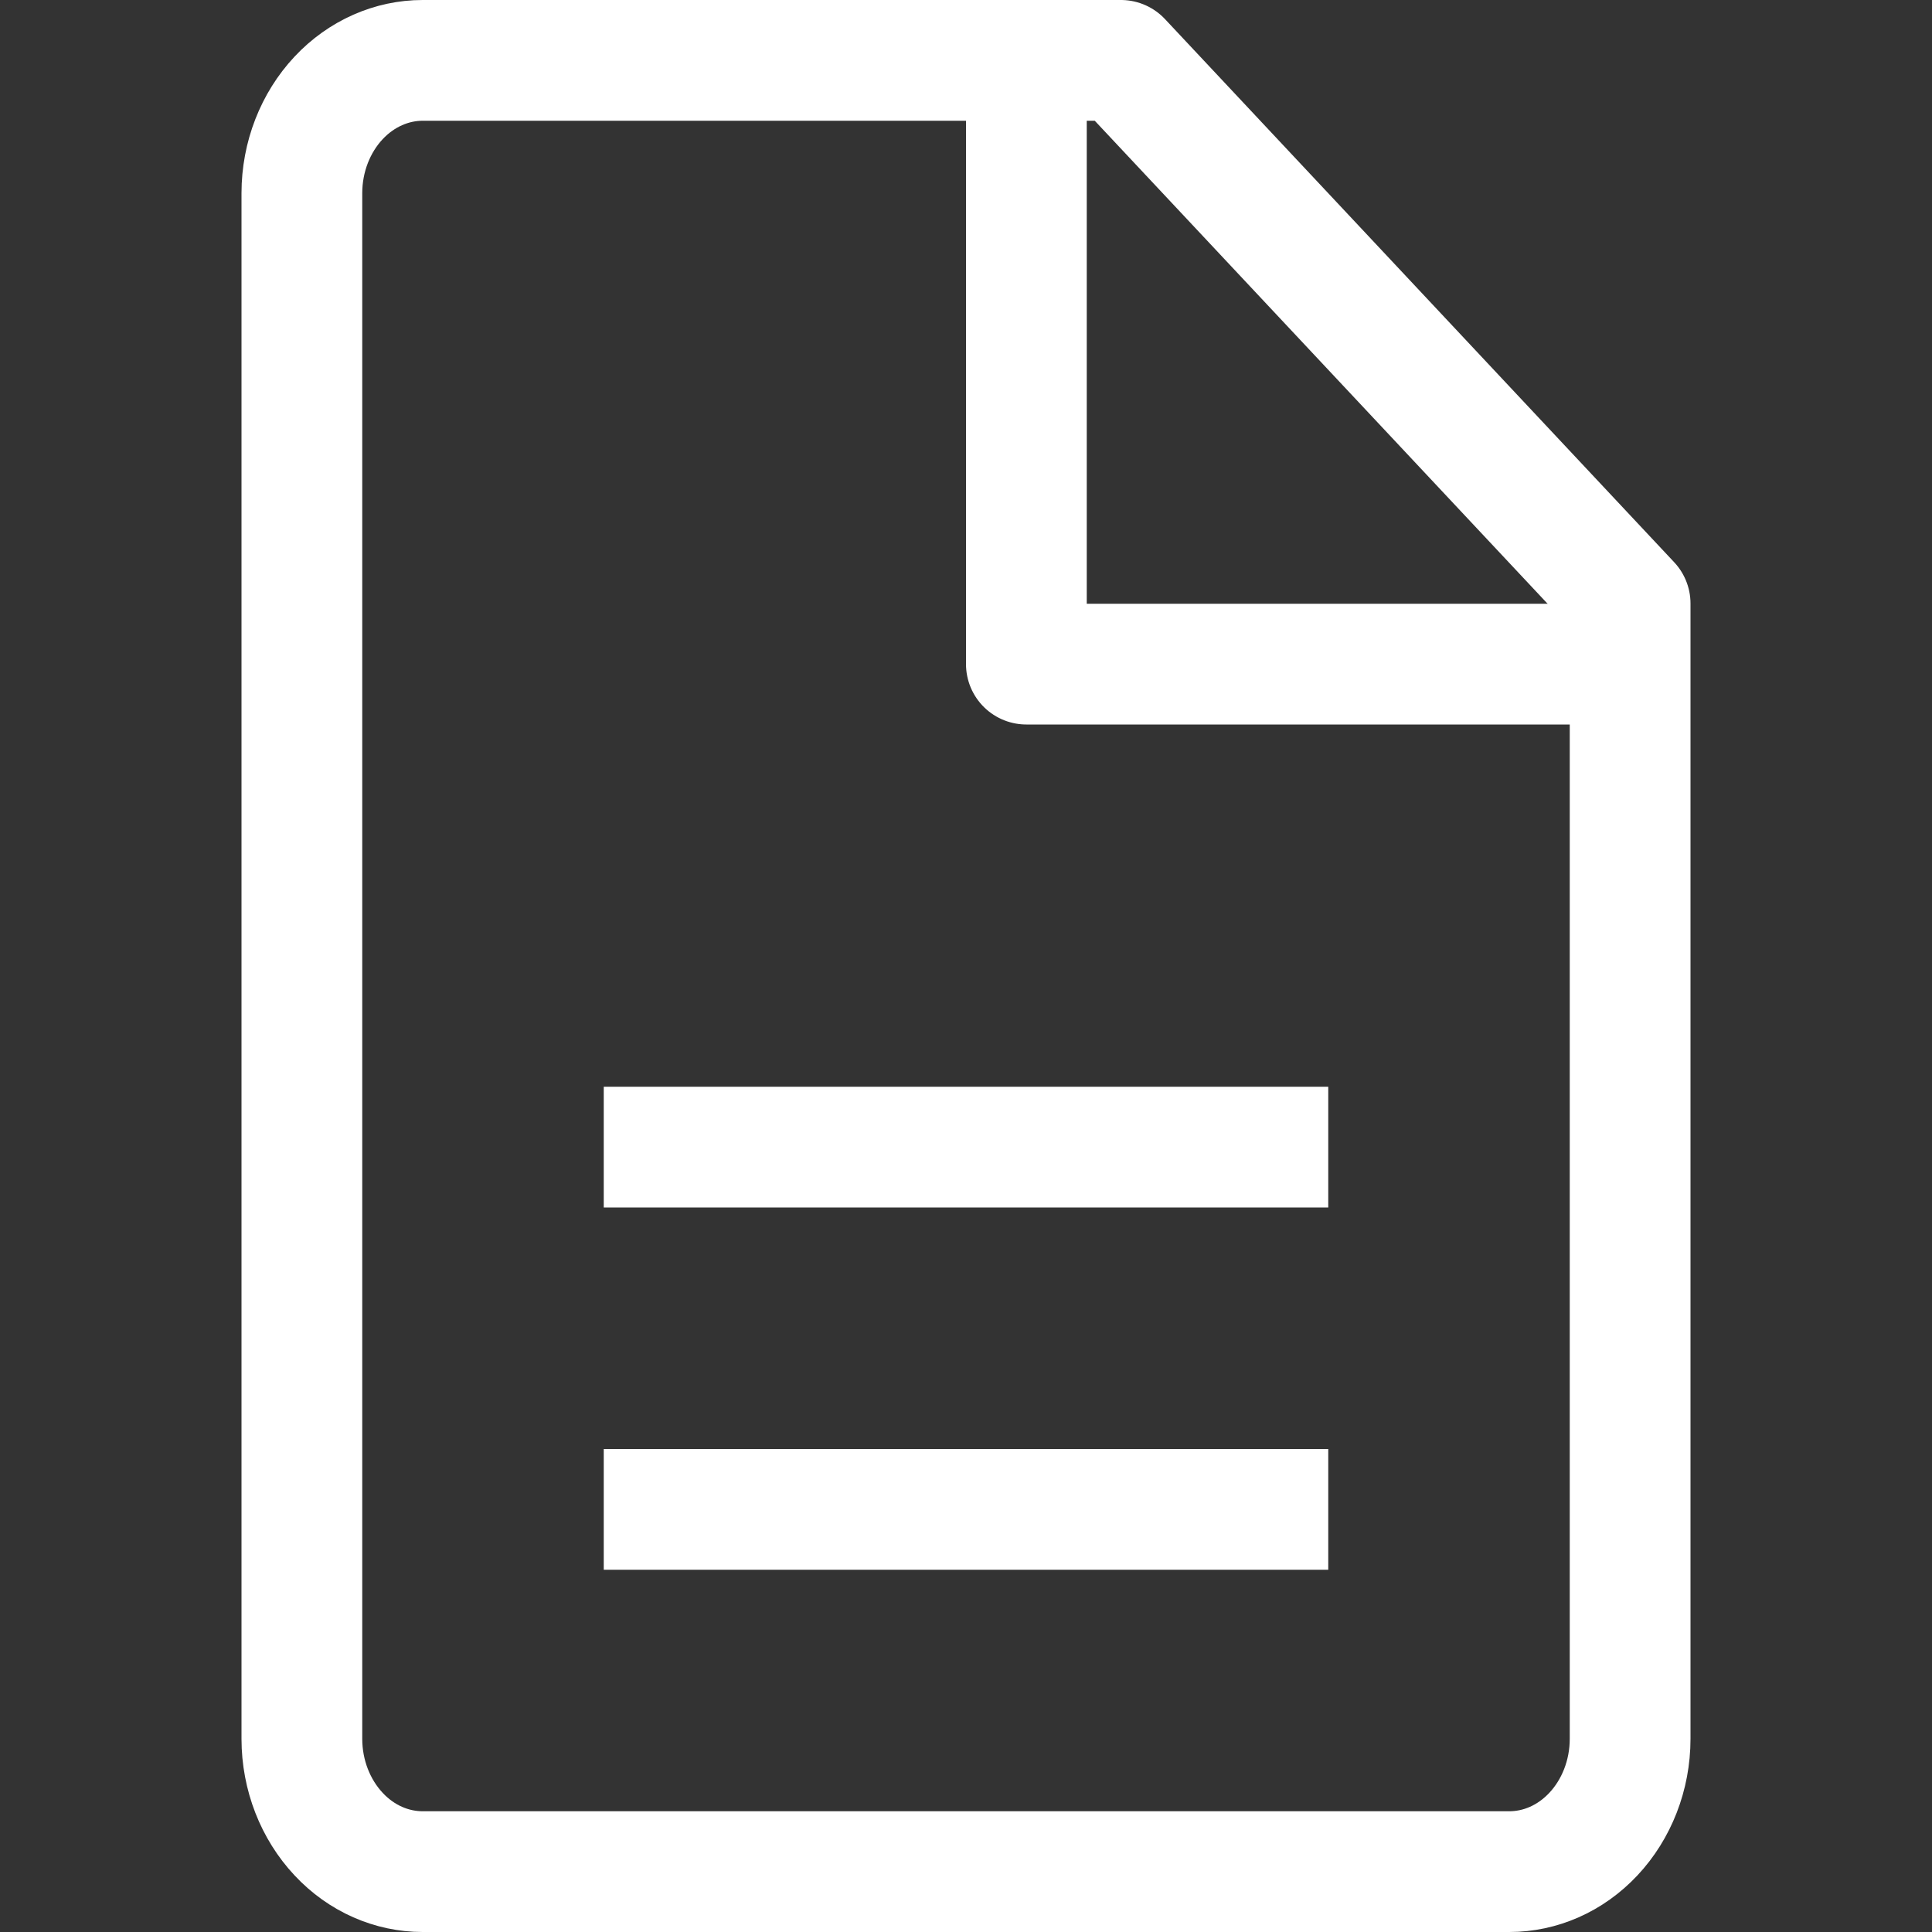
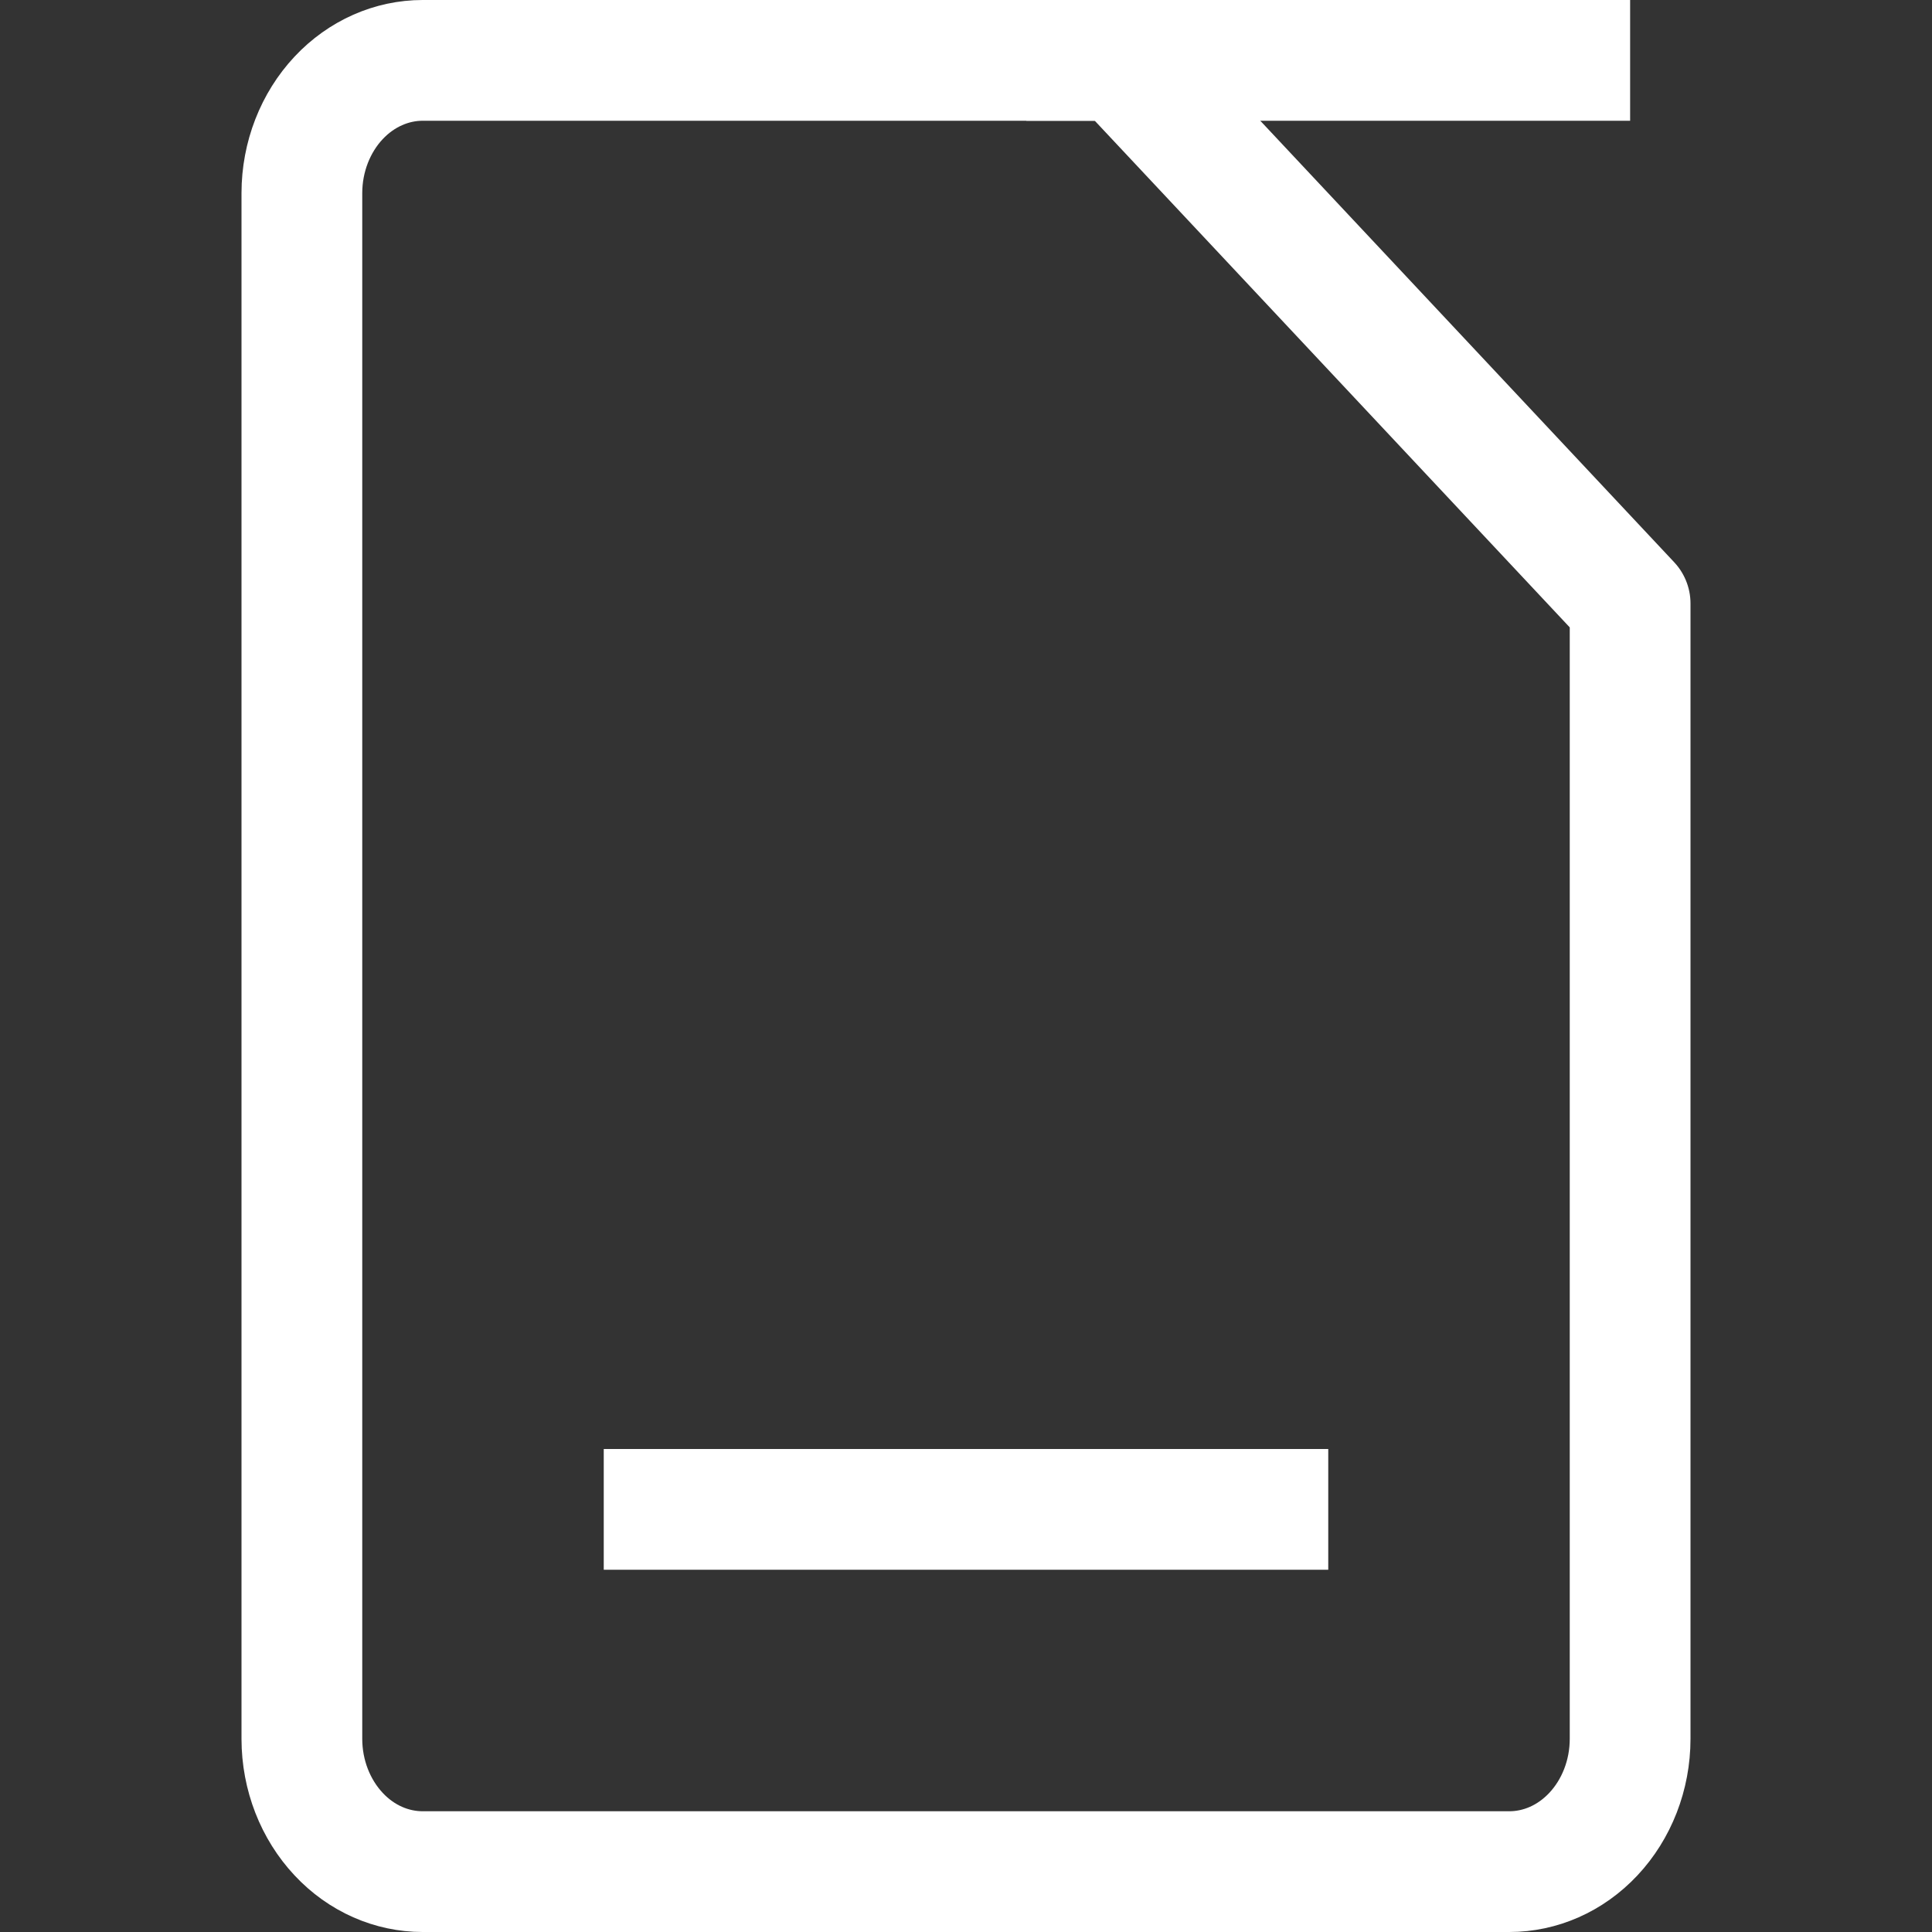
<svg xmlns="http://www.w3.org/2000/svg" width="16" height="16" viewBox="0 0 16 16" fill="none">
  <rect x="0" y="0" width="16" height="16" fill="#333333" stroke="none" />
  <path d="M11 12.5H5" stroke="white" />
  <path d="M3.5 0.5H9.283L13.5 4.998V14.4C13.5 14.702 13.387 14.985 13.196 15.189C13.005 15.393 12.754 15.5 12.5 15.5H3.5C3.246 15.5 2.994 15.393 2.804 15.189C2.613 14.985 2.5 14.702 2.5 14.4V1.6C2.5 1.298 2.613 1.015 2.804 0.811C2.994 0.608 3.246 0.5 3.5 0.5Z" stroke="white" stroke-linecap="round" stroke-linejoin="round" />
-   <path d="M11 9.5H5" stroke="white" />
-   <path d="M8.5 0.5V5.5H13.5" stroke="white" stroke-linejoin="round" />
+   <path d="M8.5 0.5H13.5" stroke="white" stroke-linejoin="round" />
</svg>